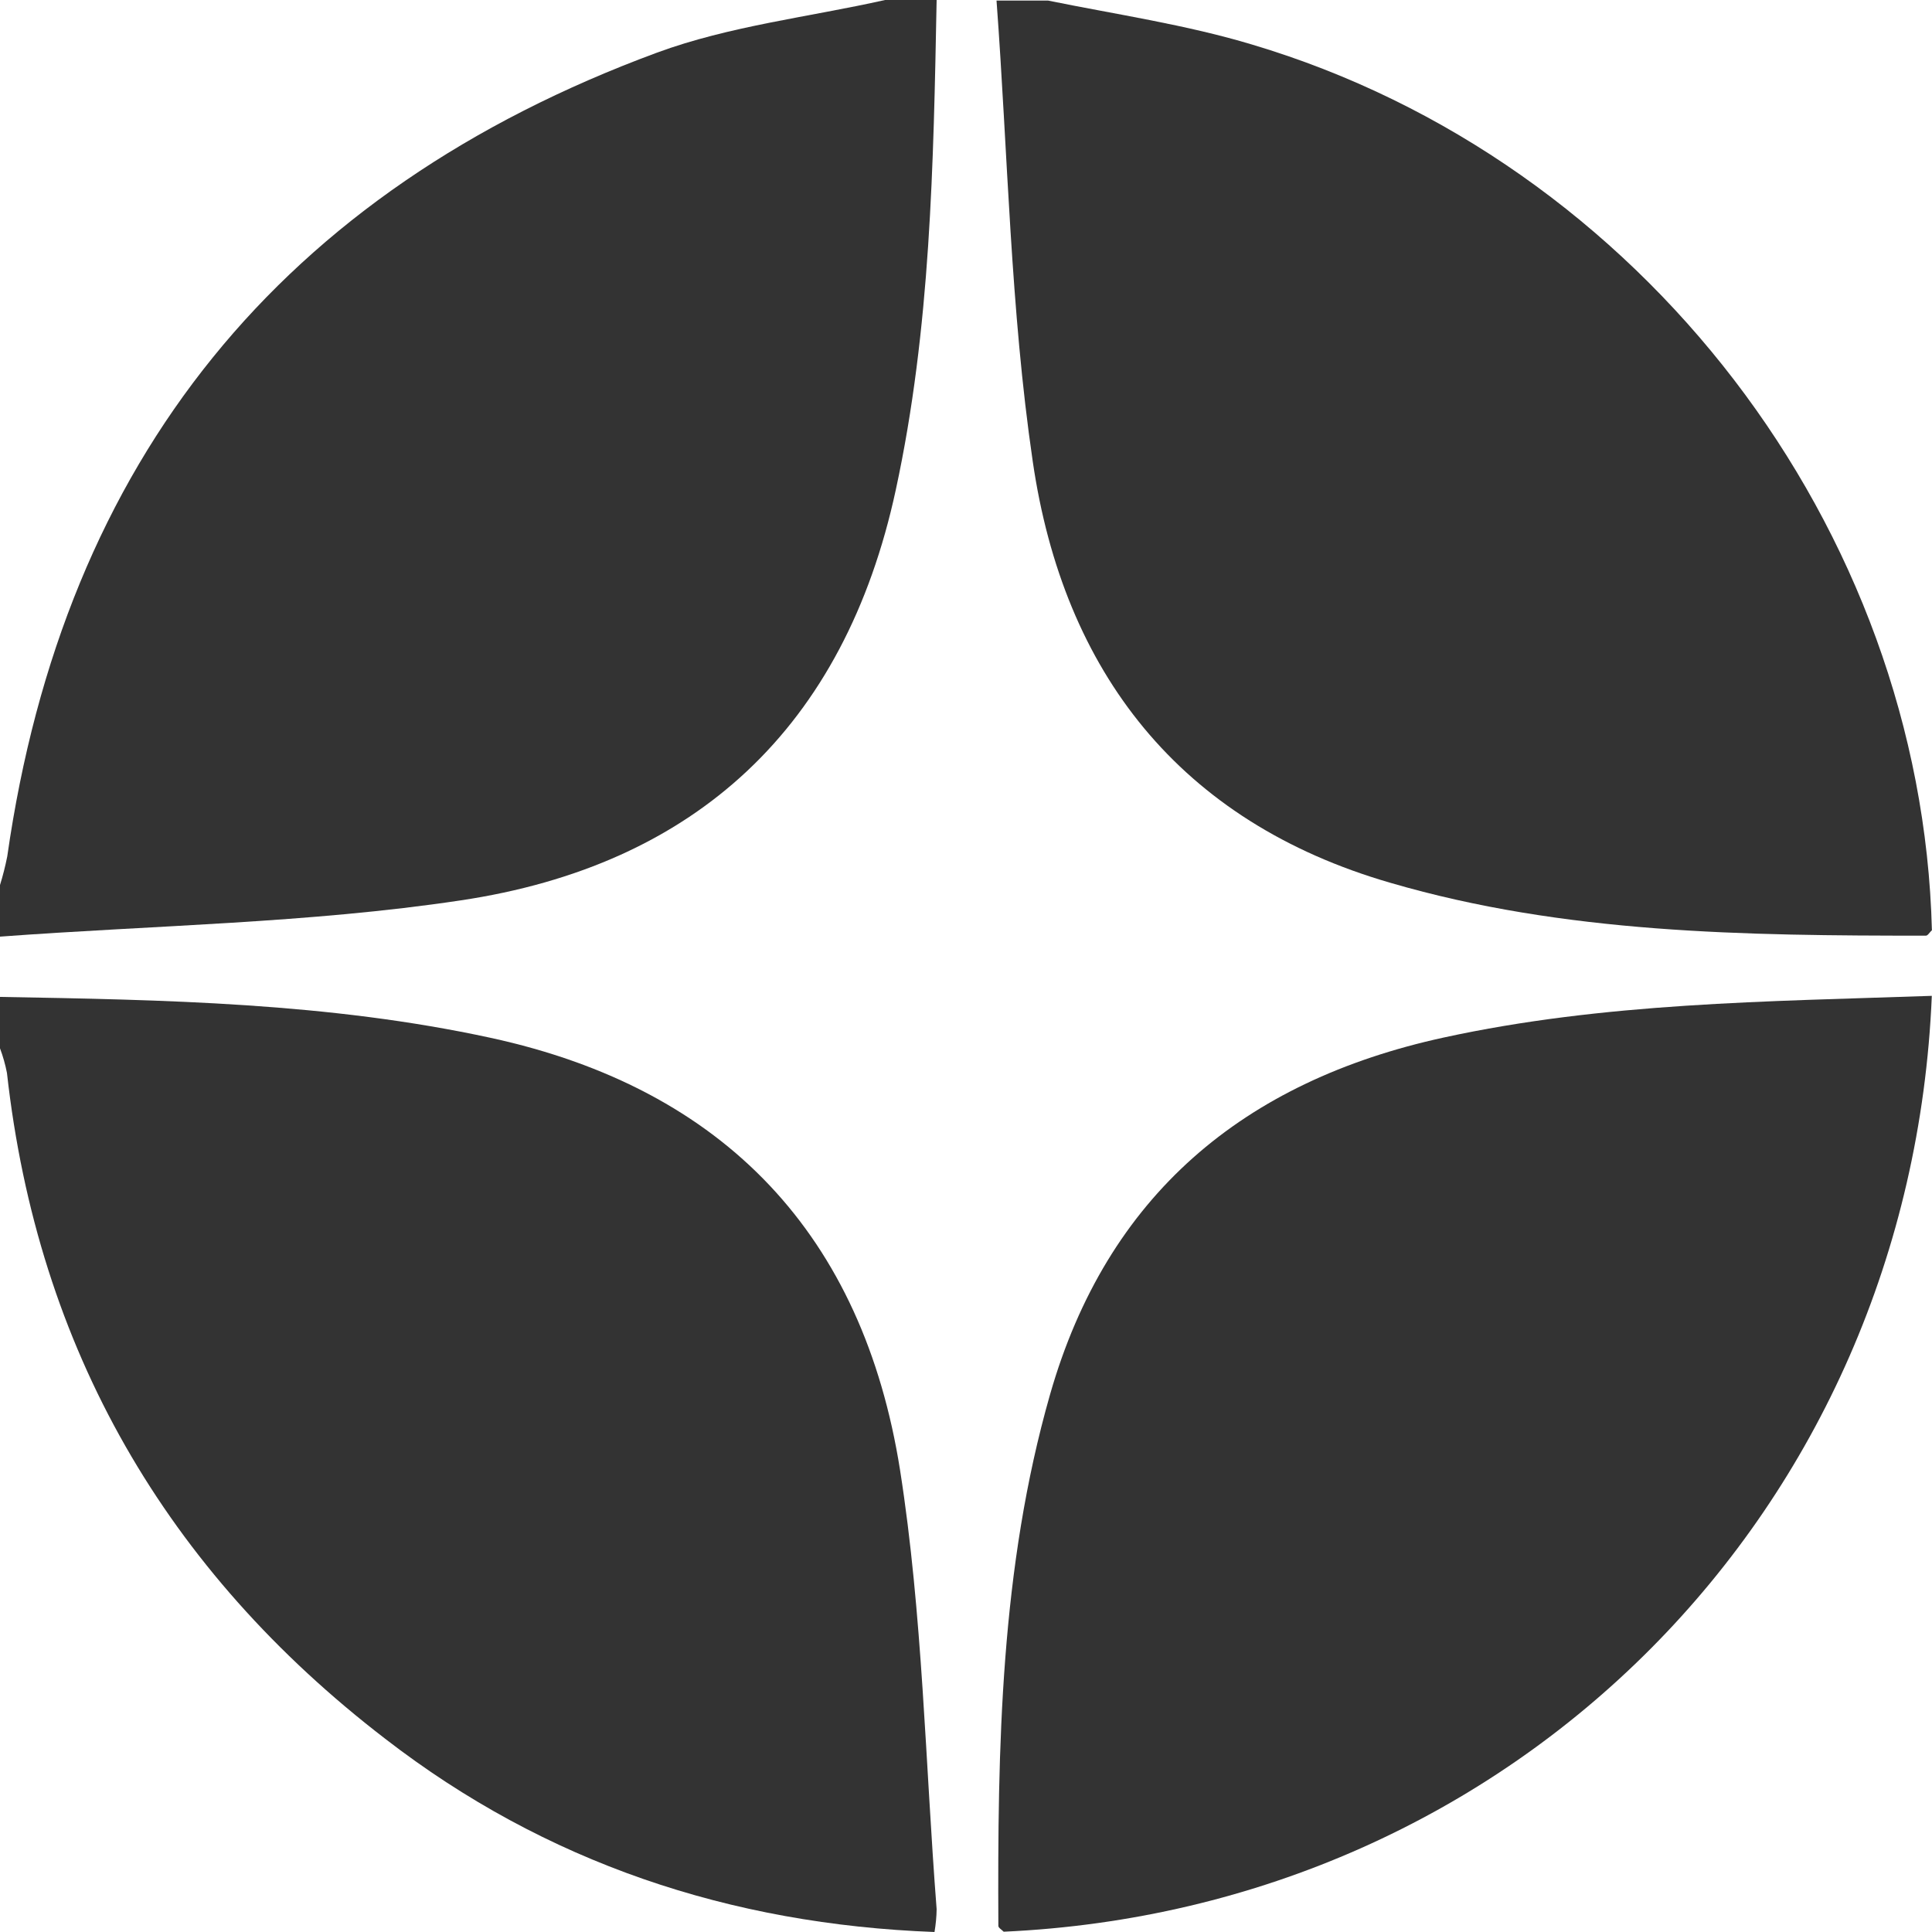
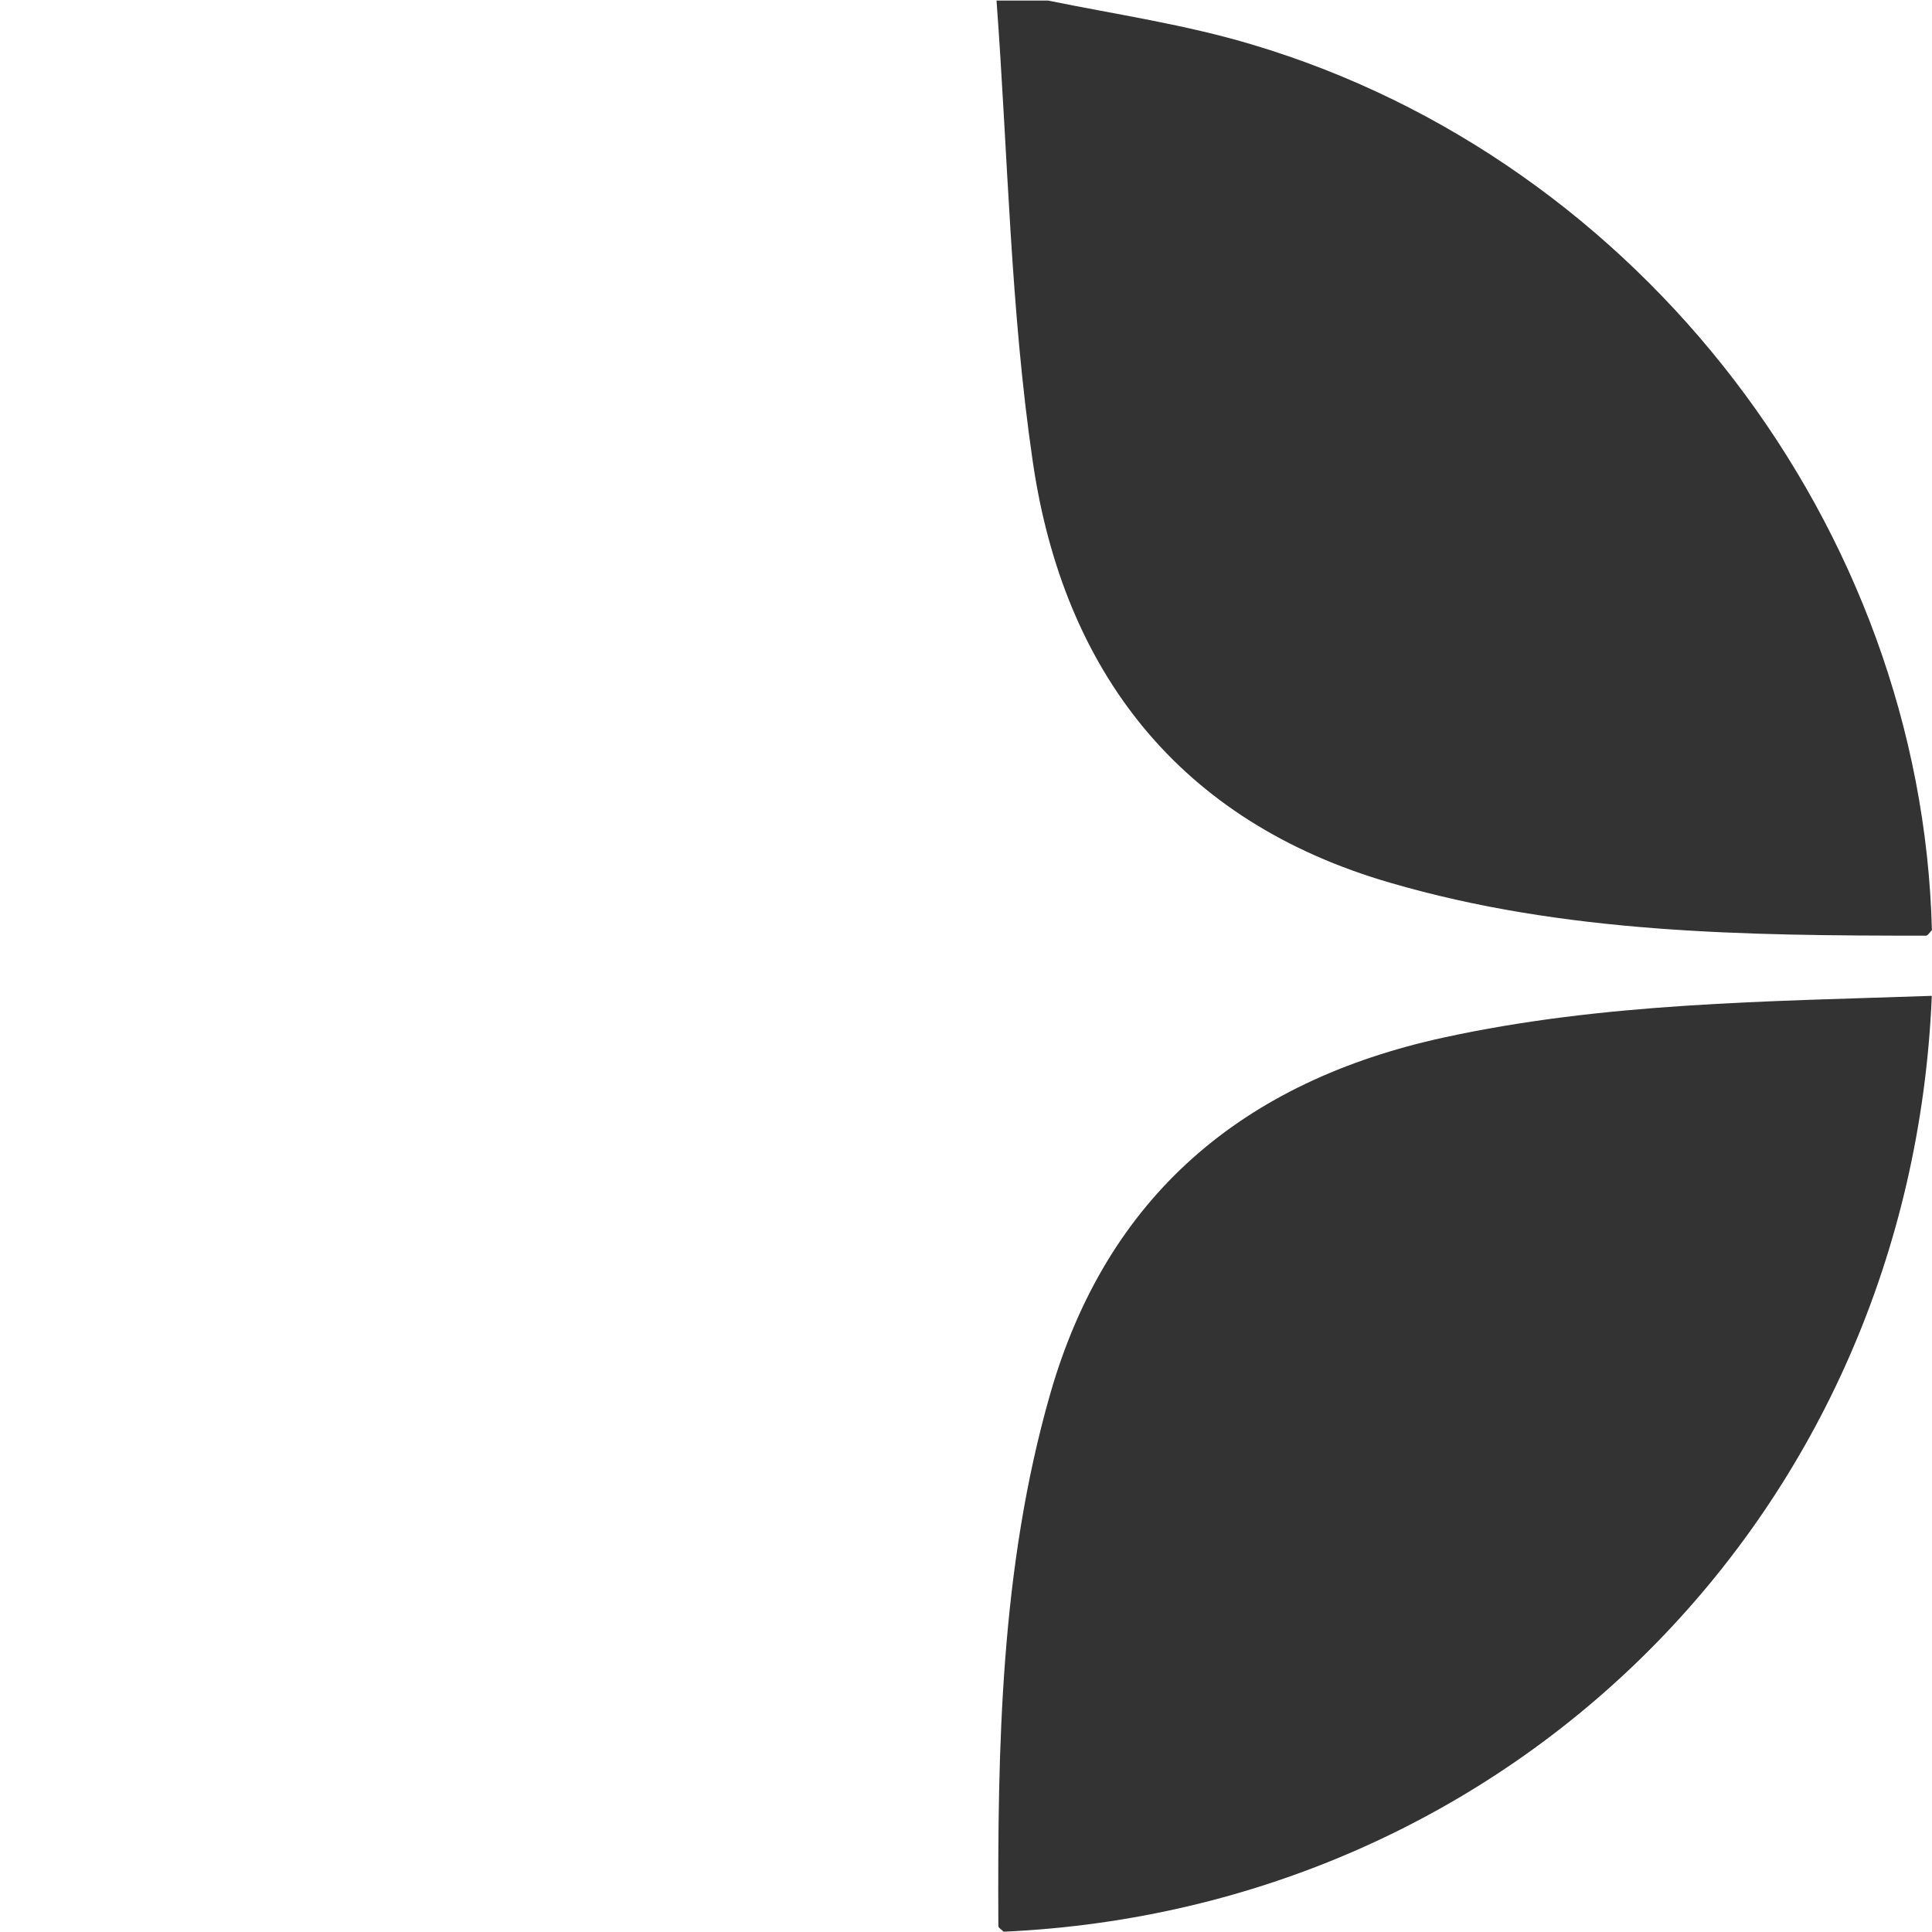
<svg xmlns="http://www.w3.org/2000/svg" width="20" height="20" viewBox="0 0 20 20" fill="none">
-   <path d="M9.696 0C9.663 1.7 9.635 3.398 9.273 5.072C8.743 7.527 7.202 8.958 4.767 9.321C3.195 9.557 1.59 9.578 0 9.696V9.162C0.03 9.065 0.055 8.966 0.075 8.866C0.662 4.754 2.92 1.978 6.801 0.545C7.553 0.268 8.373 0.177 9.162 0H9.696Z" fill="#333333" />
  <path d="M19.999 9.63C19.977 9.649 19.957 9.686 19.937 9.686C18.066 9.686 16.195 9.665 14.394 9.139C12.213 8.508 11.009 6.957 10.691 4.777C10.46 3.202 10.434 1.598 10.316 0.006H10.85C11.557 0.15 12.277 0.255 12.964 0.462C16.99 1.662 19.894 5.464 19.999 9.63Z" fill="#333333" />
-   <path d="M9.674 20C7.554 19.921 5.644 19.28 3.988 18C1.72 16.258 0.39 13.962 0.072 11.107C0.055 11.02 0.031 10.935 0 10.852V10.32C1.701 10.35 3.401 10.38 5.076 10.743C7.512 11.271 8.934 12.798 9.317 15.216C9.552 16.714 9.578 18.247 9.696 19.764C9.695 19.843 9.687 19.922 9.674 20Z" fill="#333333" />
  <path d="M19.998 10.309C19.776 15.646 15.669 19.758 10.39 19.997C10.371 19.977 10.335 19.957 10.335 19.937C10.326 18.084 10.357 16.231 10.87 14.436C11.459 12.376 12.871 11.193 14.943 10.741C16.603 10.379 18.285 10.368 19.998 10.309Z" fill="#333333" />
</svg>